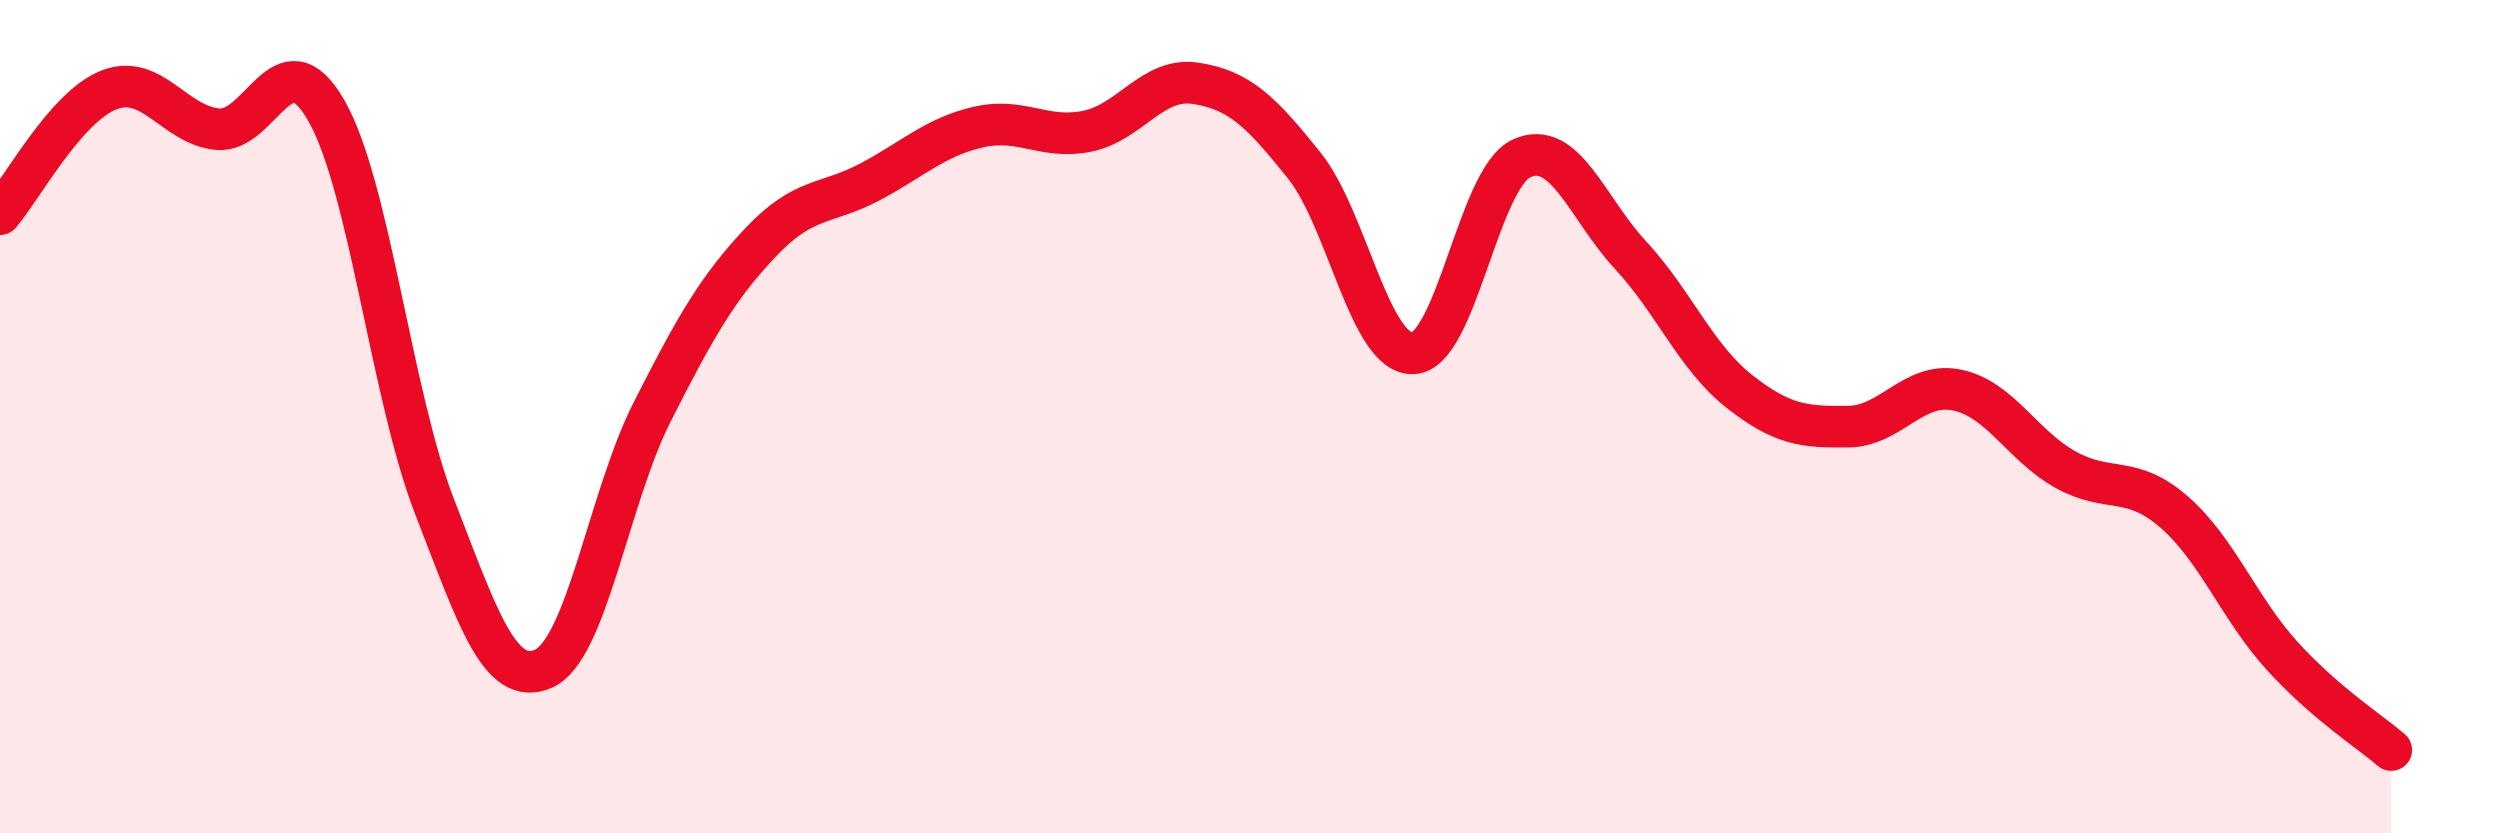
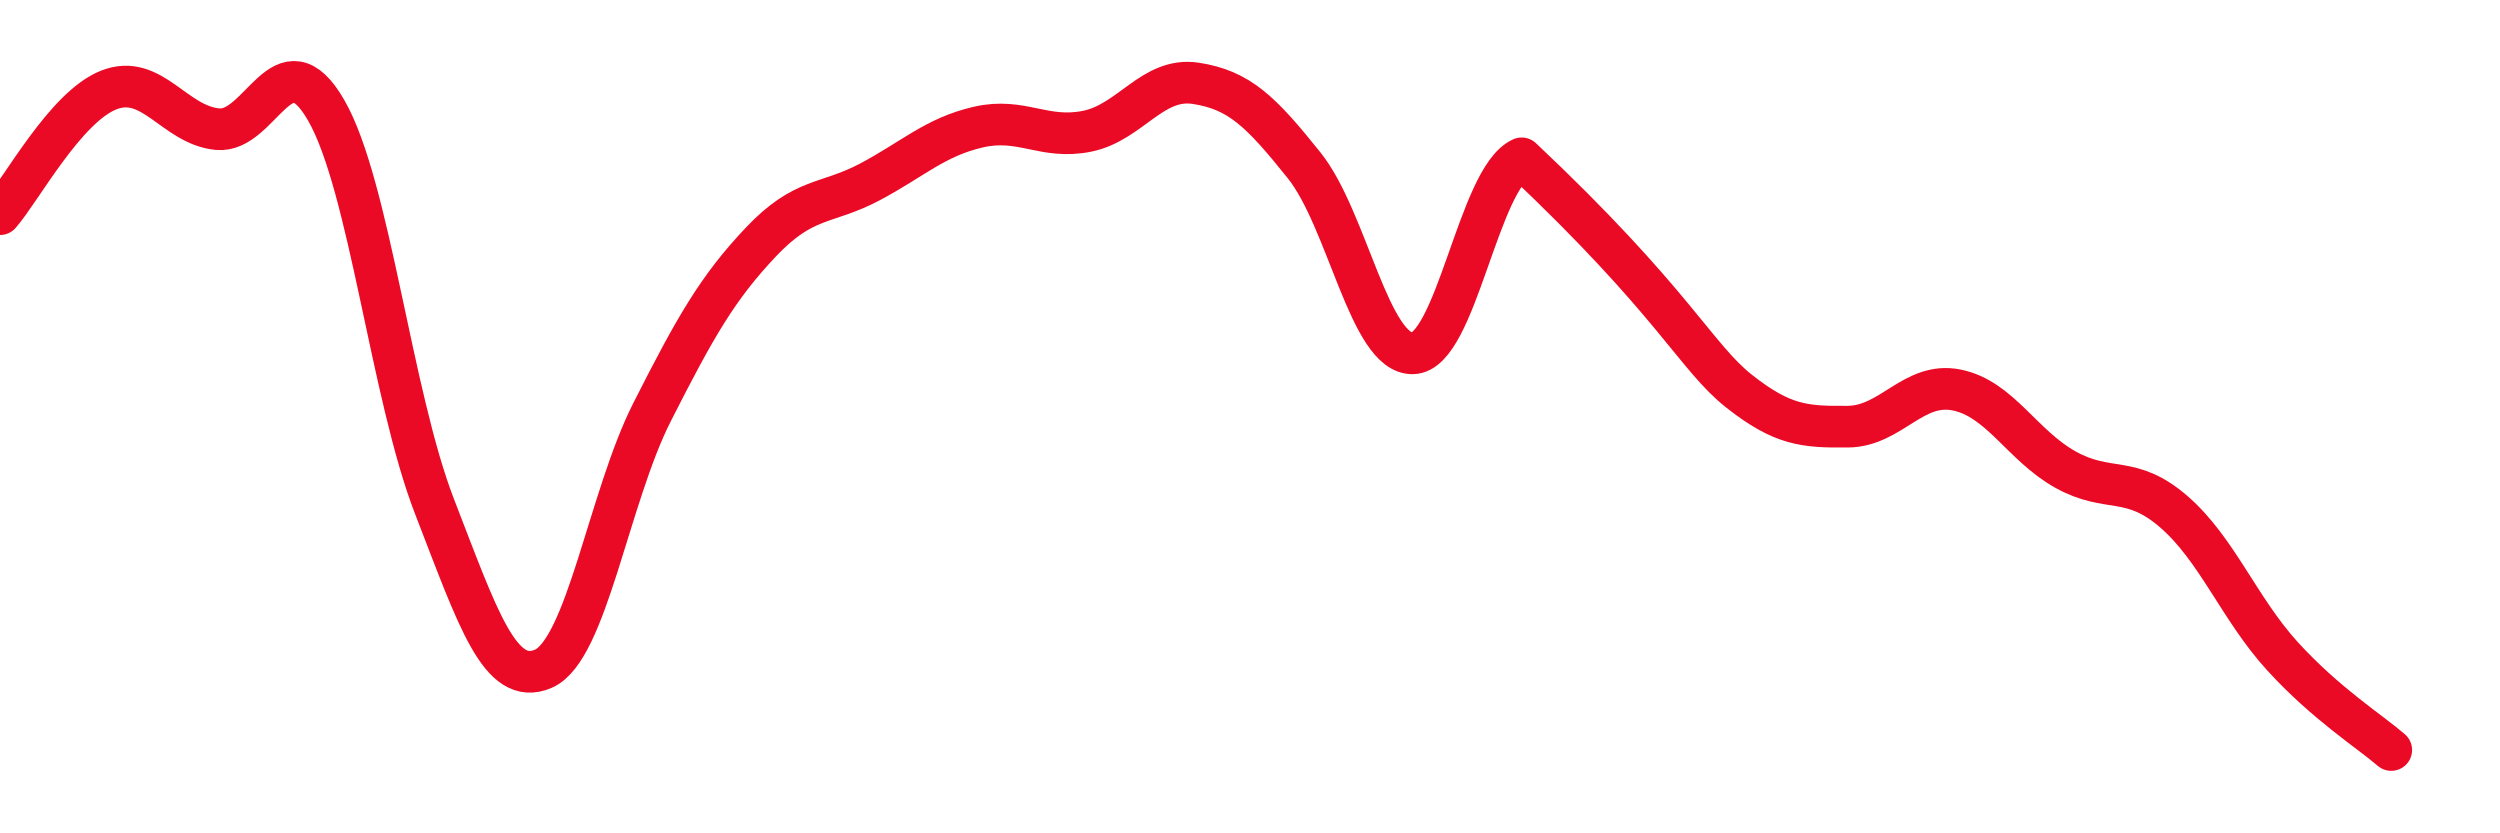
<svg xmlns="http://www.w3.org/2000/svg" width="60" height="20" viewBox="0 0 60 20">
-   <path d="M 0,5.14 C 0.52,4.54 1.57,2.57 2.61,2.16 C 3.65,1.75 4.18,3 5.22,3.1 C 6.26,3.2 6.79,0.84 7.83,2.65 C 8.87,4.46 9.39,9.48 10.43,12.16 C 11.47,14.84 12,16.5 13.04,16.05 C 14.08,15.6 14.61,11.94 15.65,9.89 C 16.69,7.84 17.22,6.91 18.26,5.81 C 19.3,4.71 19.83,4.92 20.87,4.37 C 21.91,3.82 22.44,3.29 23.48,3.05 C 24.52,2.81 25.05,3.36 26.09,3.15 C 27.13,2.94 27.66,1.84 28.7,2 C 29.74,2.16 30.26,2.67 31.3,3.97 C 32.34,5.27 32.87,8.51 33.91,8.48 C 34.95,8.45 35.48,4.27 36.52,3.8 C 37.56,3.33 38.09,5 39.13,6.12 C 40.17,7.24 40.7,8.57 41.74,9.39 C 42.78,10.21 43.31,10.25 44.35,10.24 C 45.39,10.23 45.92,9.15 46.96,9.36 C 48,9.57 48.53,10.69 49.57,11.27 C 50.61,11.85 51.13,11.38 52.17,12.28 C 53.21,13.18 53.74,14.61 54.78,15.75 C 55.82,16.89 56.87,17.55 57.39,18L57.39 20L0 20Z" fill="#EB0A25" opacity="0.1" stroke-linecap="round" stroke-linejoin="round" />
-   <path d="M 0,5.14 C 0.52,4.54 1.57,2.57 2.61,2.16 C 3.65,1.75 4.18,3 5.22,3.1 C 6.26,3.2 6.79,0.84 7.83,2.65 C 8.87,4.46 9.39,9.48 10.43,12.16 C 11.47,14.84 12,16.5 13.04,16.05 C 14.08,15.6 14.61,11.94 15.65,9.89 C 16.69,7.84 17.22,6.91 18.26,5.81 C 19.3,4.71 19.83,4.92 20.87,4.37 C 21.91,3.82 22.44,3.29 23.48,3.05 C 24.52,2.81 25.05,3.36 26.09,3.15 C 27.13,2.94 27.66,1.84 28.7,2 C 29.74,2.16 30.26,2.67 31.3,3.97 C 32.34,5.27 32.87,8.51 33.91,8.48 C 34.95,8.45 35.48,4.27 36.52,3.8 C 37.56,3.33 38.09,5 39.13,6.12 C 40.17,7.24 40.7,8.57 41.74,9.39 C 42.78,10.21 43.31,10.25 44.35,10.24 C 45.39,10.23 45.92,9.15 46.96,9.36 C 48,9.57 48.53,10.69 49.57,11.27 C 50.61,11.85 51.13,11.38 52.17,12.28 C 53.21,13.18 53.74,14.61 54.78,15.75 C 55.82,16.89 56.87,17.55 57.39,18" stroke="#EB0A25" stroke-width="1" fill="none" stroke-linecap="round" stroke-linejoin="round" />
+   <path d="M 0,5.14 C 0.52,4.54 1.57,2.57 2.61,2.16 C 3.65,1.75 4.18,3 5.22,3.1 C 6.26,3.2 6.79,0.84 7.83,2.65 C 8.87,4.46 9.39,9.48 10.43,12.16 C 11.47,14.84 12,16.5 13.04,16.05 C 14.08,15.6 14.61,11.94 15.65,9.89 C 16.69,7.84 17.22,6.91 18.26,5.81 C 19.3,4.71 19.83,4.92 20.87,4.37 C 21.91,3.82 22.44,3.29 23.48,3.05 C 24.52,2.81 25.05,3.36 26.09,3.15 C 27.13,2.94 27.66,1.84 28.7,2 C 29.74,2.16 30.26,2.67 31.3,3.97 C 32.34,5.27 32.87,8.51 33.91,8.48 C 34.95,8.45 35.48,4.27 36.52,3.8 C 40.17,7.24 40.7,8.57 41.74,9.39 C 42.78,10.21 43.31,10.25 44.35,10.24 C 45.39,10.23 45.92,9.15 46.96,9.36 C 48,9.57 48.53,10.69 49.57,11.27 C 50.61,11.85 51.13,11.38 52.17,12.28 C 53.21,13.18 53.74,14.61 54.78,15.75 C 55.82,16.89 56.87,17.55 57.39,18" stroke="#EB0A25" stroke-width="1" fill="none" stroke-linecap="round" stroke-linejoin="round" />
</svg>